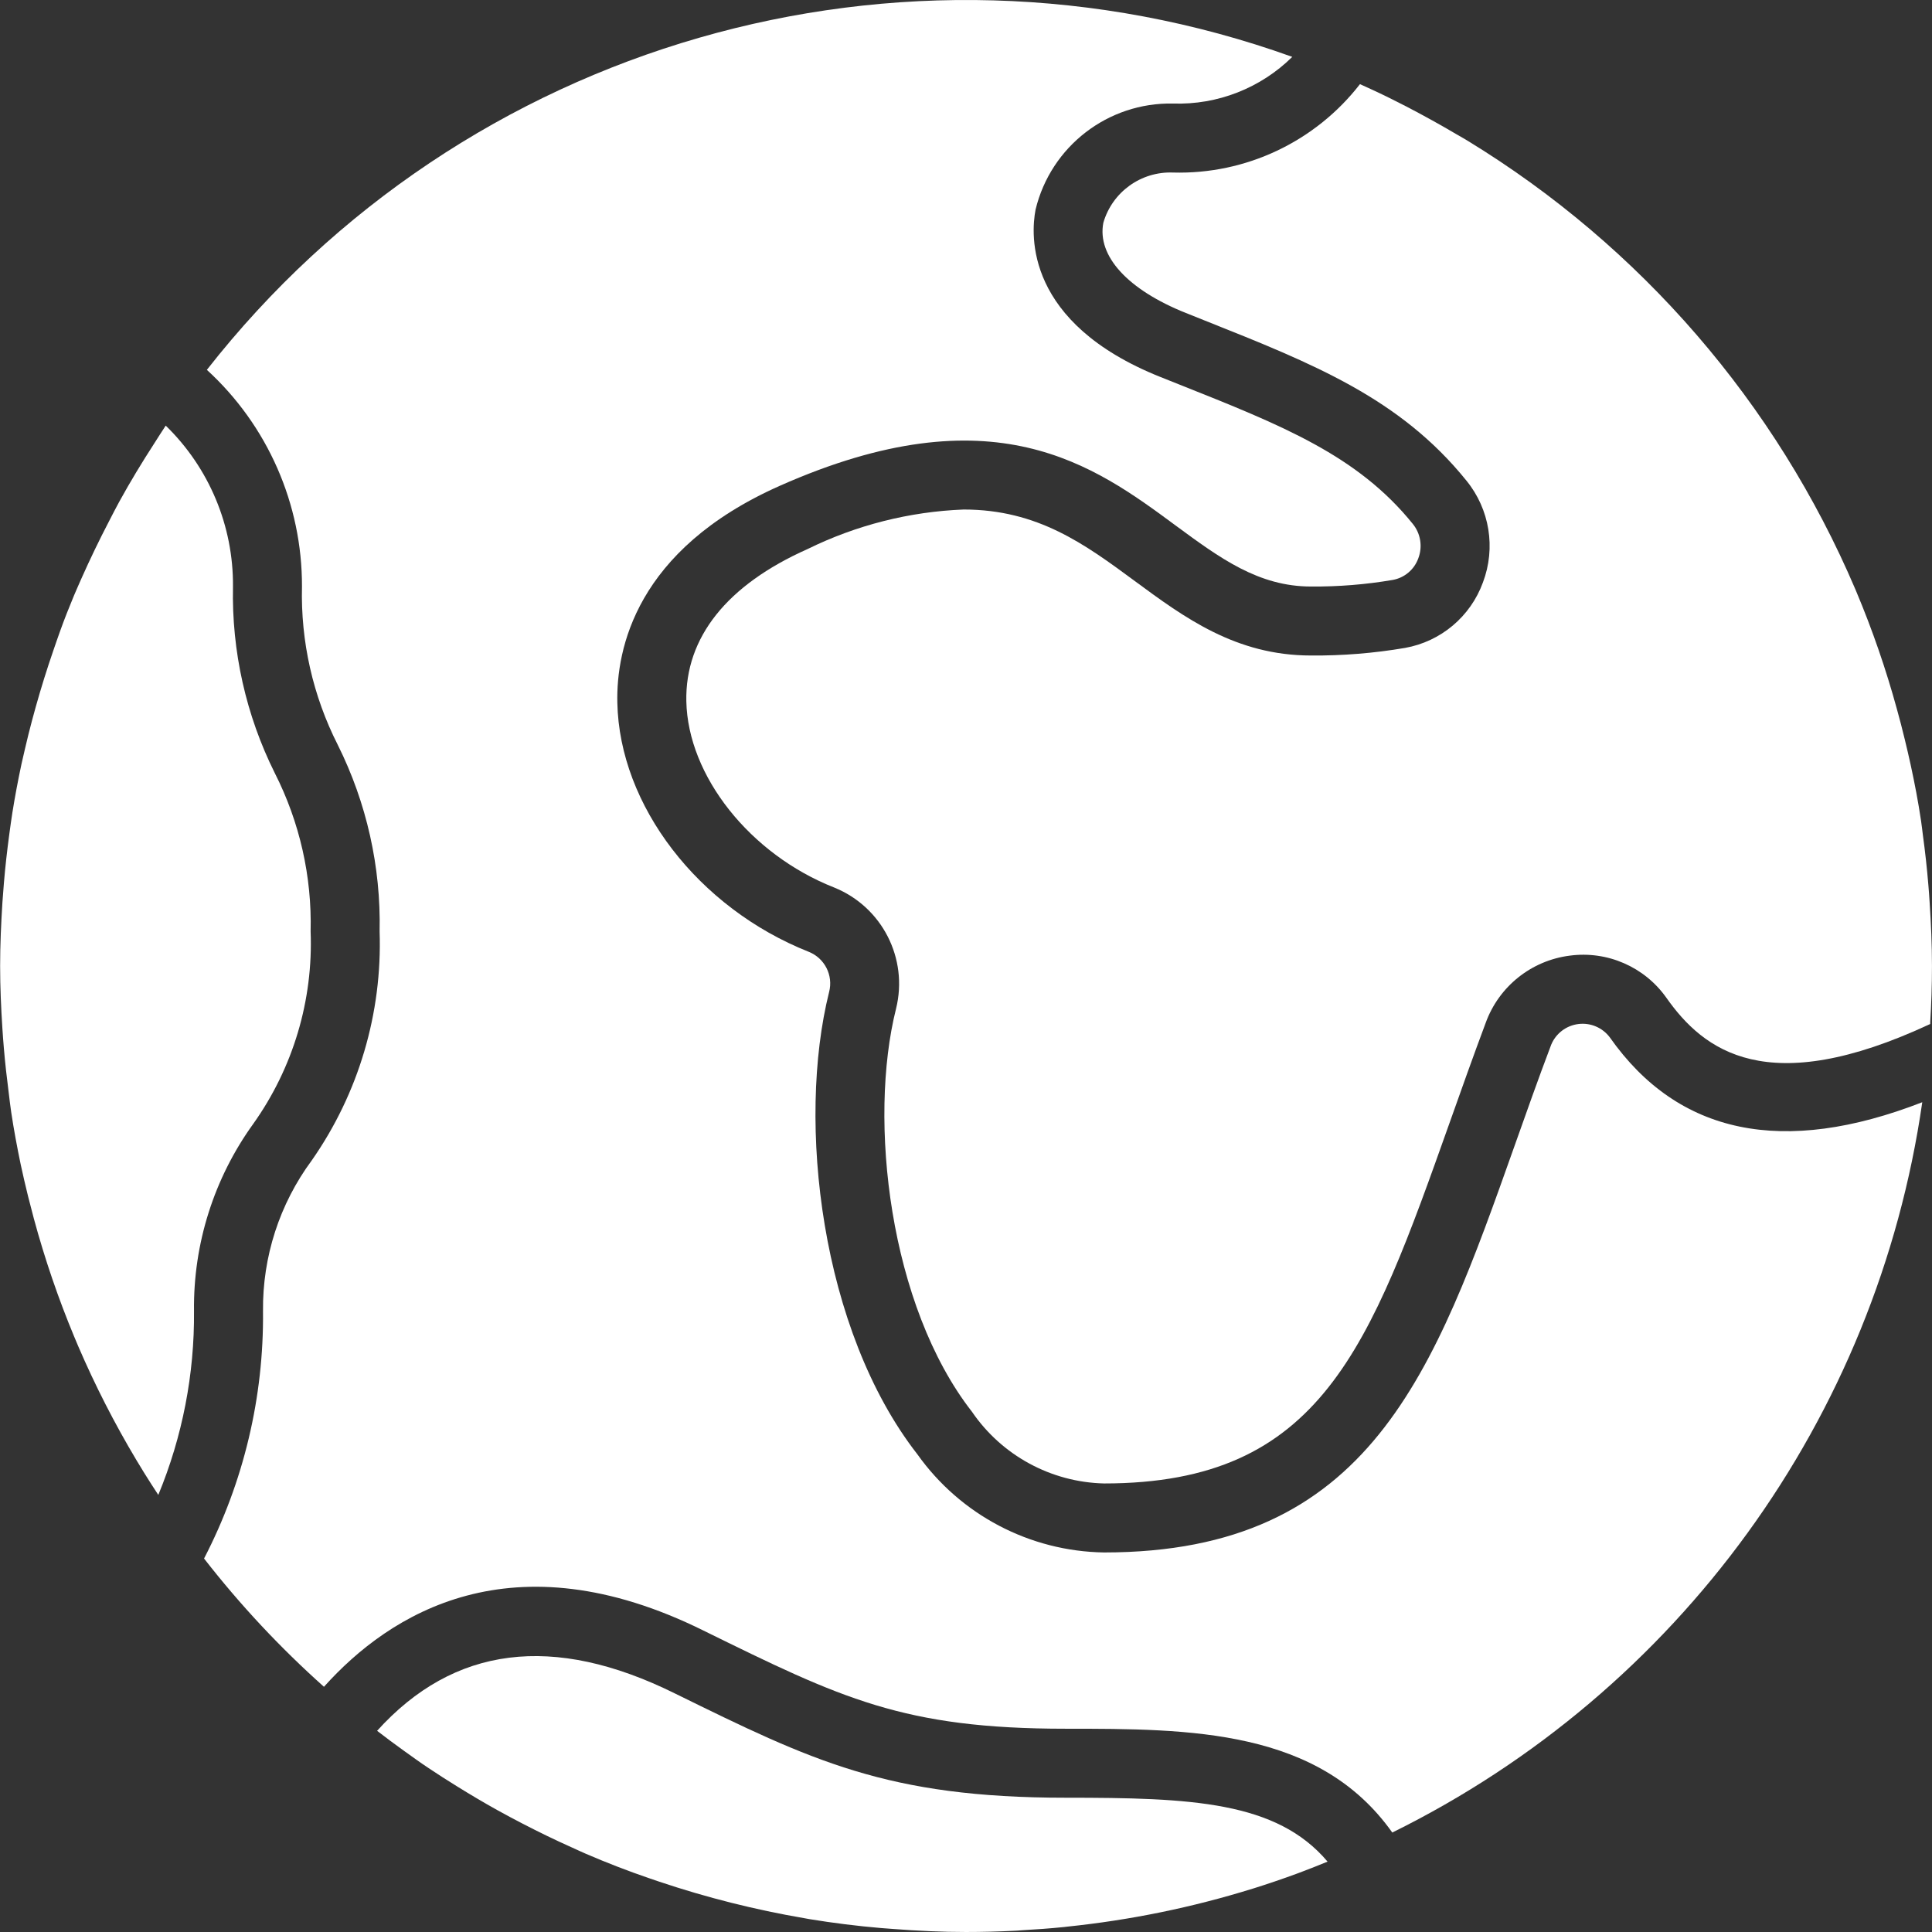
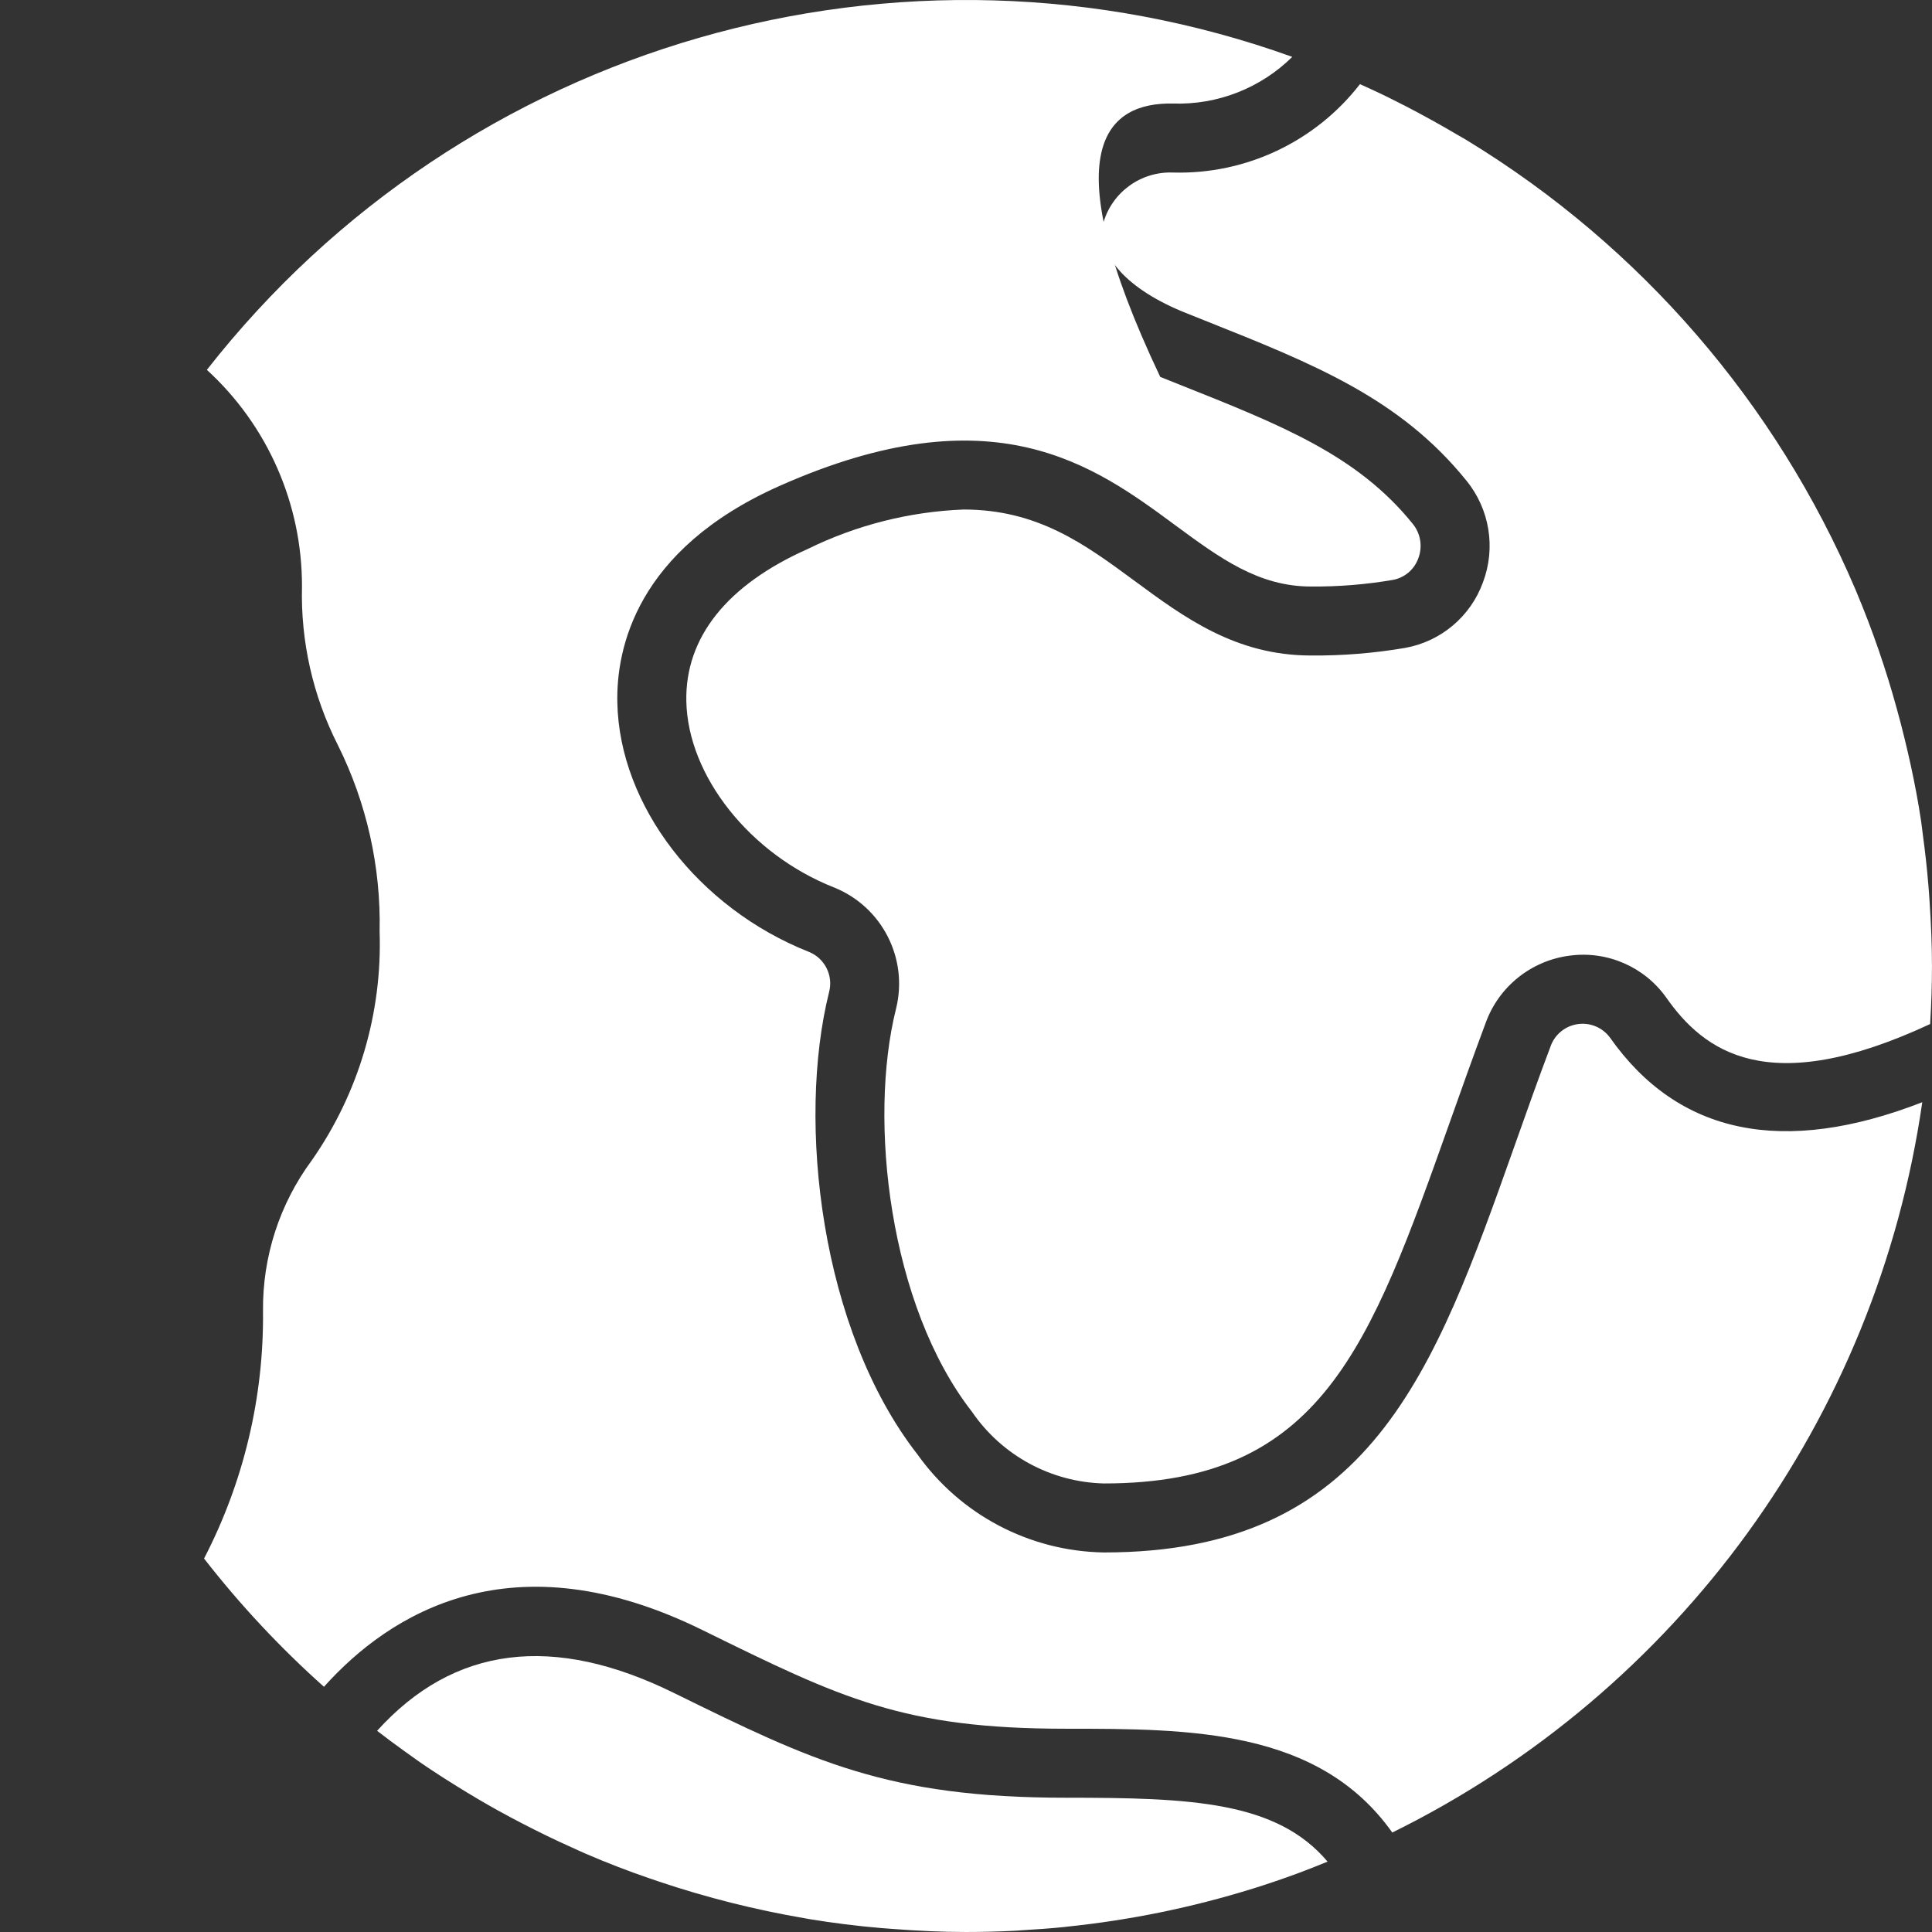
<svg xmlns="http://www.w3.org/2000/svg" width="512" height="512" viewBox="0 0 512 512" fill="none">
  <rect x="0" y="0" width="512" height="512" fill="#333333" stroke="none" />
  <g clip-path="url(#clip0)">
-     <path fill-rule="evenodd" clip-rule="evenodd" d="M82.317 246.858C82.68 232.301 79.422 217.88 72.833 204.892C65.185 189.55 61.377 172.574 61.744 155.435C61.869 139.385 55.428 123.98 43.917 112.793C42.858 114.367 41.862 115.996 40.827 117.593C39.226 120.074 37.656 122.558 36.148 125.073C34.636 127.585 33.086 130.264 31.629 132.917C30.672 134.643 29.801 136.401 28.887 138.147C26.305 143.107 23.867 148.162 21.575 153.314C20.907 154.841 20.219 156.368 19.583 157.884C18.294 160.985 17.048 164.11 15.923 167.266C15.313 168.93 14.755 170.621 14.169 172.293C12.462 177.234 10.9 182.241 9.478 187.311C8.802 189.764 8.126 192.221 7.521 194.69C6.919 197.158 6.279 199.873 5.693 202.478C4.779 206.779 3.959 211.083 3.271 215.427C2.978 217.255 2.732 219.145 2.474 221.001C1.892 225.328 1.396 229.668 1.033 234.031C0.885 235.71 0.756 237.386 0.646 239.077C0.291 244.698 0.033 250.331 0.033 255.998C0.033 261.666 0.283 267.044 0.631 272.521C0.74 274.266 0.877 276.001 1.021 277.739C1.35 281.668 1.791 285.574 2.295 289.461C2.521 291.222 2.697 292.996 2.971 294.742C3.666 299.386 4.533 303.995 5.482 308.577C6.08 311.409 6.755 314.225 7.439 317.033C7.935 319.025 8.455 321.009 8.986 322.994C11.864 333.626 15.431 344.063 19.665 354.234L20.731 356.765C25.196 367.151 30.348 377.228 36.148 386.935C36.831 388.075 37.519 389.212 38.214 390.333C39.429 392.302 40.691 394.239 41.952 396.168C48.346 380.72 51.565 364.139 51.413 347.422C51.202 329.638 56.705 312.256 67.111 297.835C77.676 282.989 83.024 265.064 82.317 246.858V246.858Z" fill="white" />
    <path fill-rule="evenodd" clip-rule="evenodd" d="M213.051 508.323L214.504 508.588C220.793 509.619 227.14 510.416 233.511 510.955C234.589 511.045 235.678 511.119 236.764 511.201C243.166 511.686 249.564 511.998 255.962 511.998C260.313 511.998 264.641 511.889 268.938 511.67C269.539 511.67 270.133 511.576 270.766 511.541C274.523 511.322 278.269 511.065 281.992 510.682L282.831 510.58C299.494 508.858 315.946 505.491 331.945 500.522L332.219 500.44C336.004 499.253 339.734 497.983 343.437 496.628L345.093 496.007C347.358 495.167 349.589 494.253 351.819 493.347C338.3 477.348 315.708 476.415 282.441 476.415C235.112 476.415 215.125 466.599 178.858 448.78C146.567 432.796 120.229 436.226 99.934 458.681C102.293 460.509 104.683 462.287 107.109 464.021C109.23 465.529 111.323 467.071 113.511 468.517C116.05 470.228 118.639 471.864 121.245 473.481C124.725 475.637 128.248 477.731 131.822 479.715C134.045 480.949 136.283 482.141 138.54 483.309C142.79 485.504 147.091 487.605 151.457 489.554C152.657 490.093 153.844 490.66 155.051 491.179C160.683 493.617 166.402 495.827 172.202 497.808L174.761 498.679C187.256 502.874 200.06 506.096 213.051 508.323V508.323Z" fill="white" />
    <path fill-rule="evenodd" clip-rule="evenodd" d="M511.031 234.474C510.667 230.068 510.183 225.689 509.589 221.338C509.421 220.077 509.296 218.795 509.101 217.545C508.363 212.561 507.422 207.644 506.359 202.753C505.867 200.437 505.316 198.18 504.762 195.859C504.129 193.207 503.434 190.582 502.711 187.962C499.809 177.357 496.219 166.955 491.962 156.823L491.688 156.171C470.662 106.826 434.751 65.278 388.972 37.323C388.058 36.749 387.035 36.198 386.066 35.632C381.75 33.074 377.352 30.66 372.884 28.32C369.673 26.672 366.486 25.062 363.146 23.547L360.404 22.301C348.569 37.558 330.172 46.256 310.872 45.725C302.385 45.389 294.764 50.881 292.397 59.037C290.694 67.849 298.869 76.789 314.263 82.941L319.208 84.918C348.143 96.436 371.001 105.541 388.625 127.384C394.785 134.946 396.449 145.214 392.996 154.335C389.707 163.393 381.84 170.013 372.353 171.705C364.123 173.107 355.787 173.783 347.44 173.716C327.492 173.716 313.86 163.658 300.678 153.94C287.495 144.222 275.015 135.028 255.368 135.028C241.006 135.59 226.917 139.16 214.019 145.503C192.646 155.003 181.537 168.955 181.885 185.841C182.287 205.624 198.759 226.412 221.078 235.208C233.764 240.337 240.748 254.012 237.467 267.296C230.046 296.798 235.639 346.009 257.583 374.133C265.512 385.729 278.542 392.799 292.588 393.131C350.182 393.131 362.982 357.13 384.184 297.474C387.191 289.002 390.316 280.178 393.726 271.061C397.222 261.414 405.827 254.539 416.006 253.254C425.954 251.922 435.813 256.223 441.606 264.417C451.441 278.385 468.291 291.56 511.527 271.366V270.917C511.827 266.116 511.992 261.136 511.992 255.996C511.992 250.364 511.745 244.79 511.378 239.231C511.288 237.638 511.16 236.056 511.031 234.474V234.474Z" fill="white" />
-     <path fill-rule="evenodd" clip-rule="evenodd" d="M426.629 274.93C424.696 272.336 421.516 270.981 418.306 271.375C415.091 271.77 412.337 273.856 411.087 276.844C407.431 286.495 404.377 295.217 401.397 303.592C380.015 363.877 363.13 411.417 292.587 411.417C272.893 411.12 254.524 401.46 243.118 385.407C217.464 352.495 211.12 297.295 219.721 262.899C220.87 258.493 218.557 253.923 214.327 252.24C185.02 240.612 164.147 213.469 163.6 186.205C163.295 172.027 168.506 145.716 206.566 128.783C263.25 103.605 289.99 123.342 311.5 139.224C323.324 147.927 333.507 155.434 347.439 155.434C354.693 155.492 361.938 154.907 369.09 153.688C372.207 153.129 374.793 150.946 375.863 147.966C377.047 144.872 376.488 141.384 374.391 138.822C359.763 120.71 339.936 112.804 312.442 101.867L307.477 99.887C271.651 85.552 273.132 62.311 274.44 55.526C278.487 38.774 293.642 27.095 310.871 27.442C322.652 27.829 334.077 23.357 342.467 15.072C238.732 -22.203 122.786 11.229 54.822 98.012C70.934 112.749 80.086 133.599 80.028 155.434C79.664 169.991 82.922 184.408 89.511 197.396C97.159 212.739 100.968 229.714 100.6 246.857C101.327 268.481 95.023 289.757 82.633 307.498C74.09 319.04 69.548 333.059 69.7 347.421C69.942 370.24 64.576 392.766 54.076 413.026C63.618 425.291 74.258 436.669 85.851 447.016C103.276 427.587 135.723 407.019 186.419 432.114C222.94 450.07 239.38 458.132 282.455 458.132C315.488 458.132 349.513 458.206 368.969 485.642C444.827 448.223 497.367 375.821 509.421 292.1C472.571 306.428 444.761 300.713 426.629 274.93V274.93Z" fill="white" />
+     <path fill-rule="evenodd" clip-rule="evenodd" d="M426.629 274.93C424.696 272.336 421.516 270.981 418.306 271.375C415.091 271.77 412.337 273.856 411.087 276.844C407.431 286.495 404.377 295.217 401.397 303.592C380.015 363.877 363.13 411.417 292.587 411.417C272.893 411.12 254.524 401.46 243.118 385.407C217.464 352.495 211.12 297.295 219.721 262.899C220.87 258.493 218.557 253.923 214.327 252.24C185.02 240.612 164.147 213.469 163.6 186.205C163.295 172.027 168.506 145.716 206.566 128.783C263.25 103.605 289.99 123.342 311.5 139.224C323.324 147.927 333.507 155.434 347.439 155.434C354.693 155.492 361.938 154.907 369.09 153.688C372.207 153.129 374.793 150.946 375.863 147.966C377.047 144.872 376.488 141.384 374.391 138.822C359.763 120.71 339.936 112.804 312.442 101.867L307.477 99.887C278.487 38.774 293.642 27.095 310.871 27.442C322.652 27.829 334.077 23.357 342.467 15.072C238.732 -22.203 122.786 11.229 54.822 98.012C70.934 112.749 80.086 133.599 80.028 155.434C79.664 169.991 82.922 184.408 89.511 197.396C97.159 212.739 100.968 229.714 100.6 246.857C101.327 268.481 95.023 289.757 82.633 307.498C74.09 319.04 69.548 333.059 69.7 347.421C69.942 370.24 64.576 392.766 54.076 413.026C63.618 425.291 74.258 436.669 85.851 447.016C103.276 427.587 135.723 407.019 186.419 432.114C222.94 450.07 239.38 458.132 282.455 458.132C315.488 458.132 349.513 458.206 368.969 485.642C444.827 448.223 497.367 375.821 509.421 292.1C472.571 306.428 444.761 300.713 426.629 274.93V274.93Z" fill="white" />
  </g>
  <defs>
    <clipPath id="clip0">
      <rect width="512" height="512" fill="white" />
    </clipPath>
  </defs>
</svg>